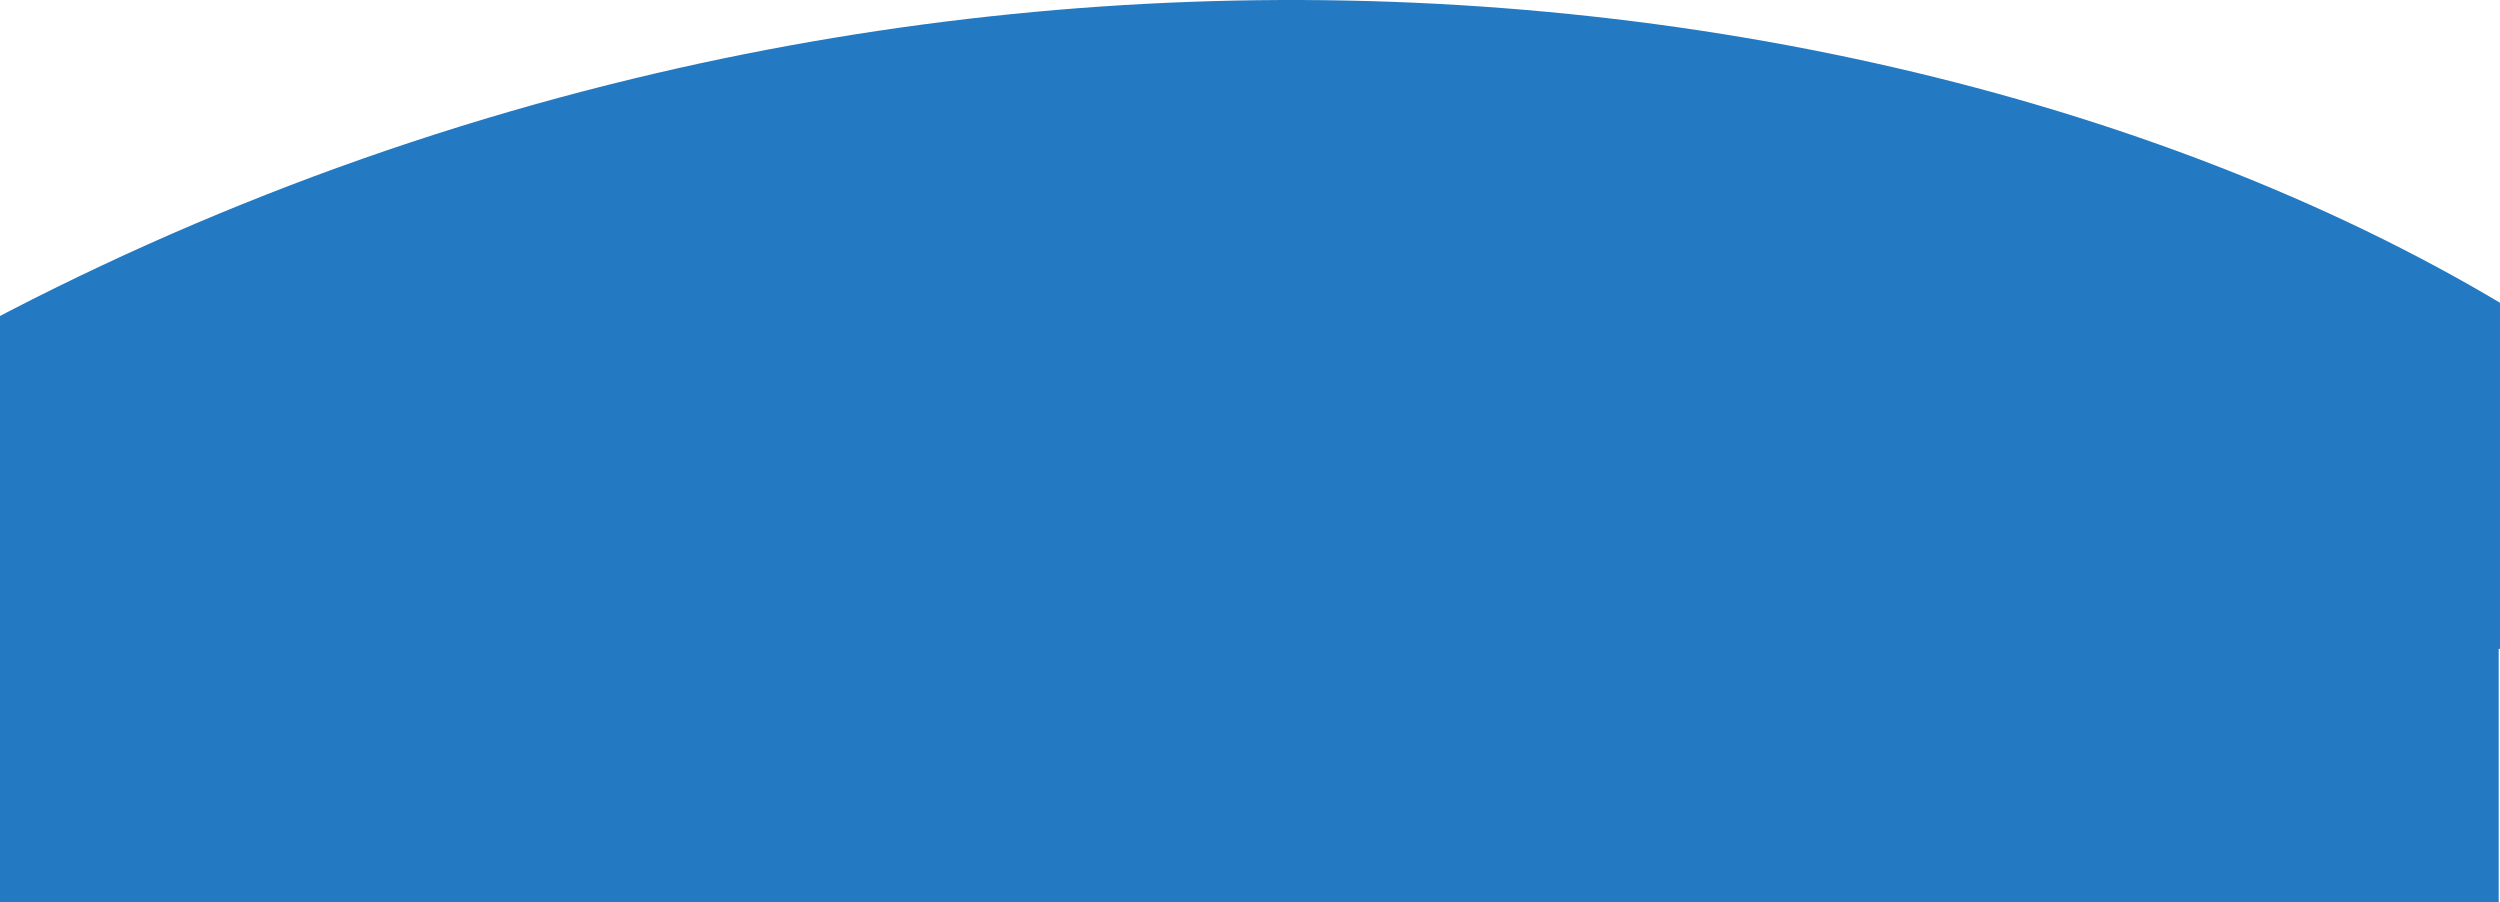
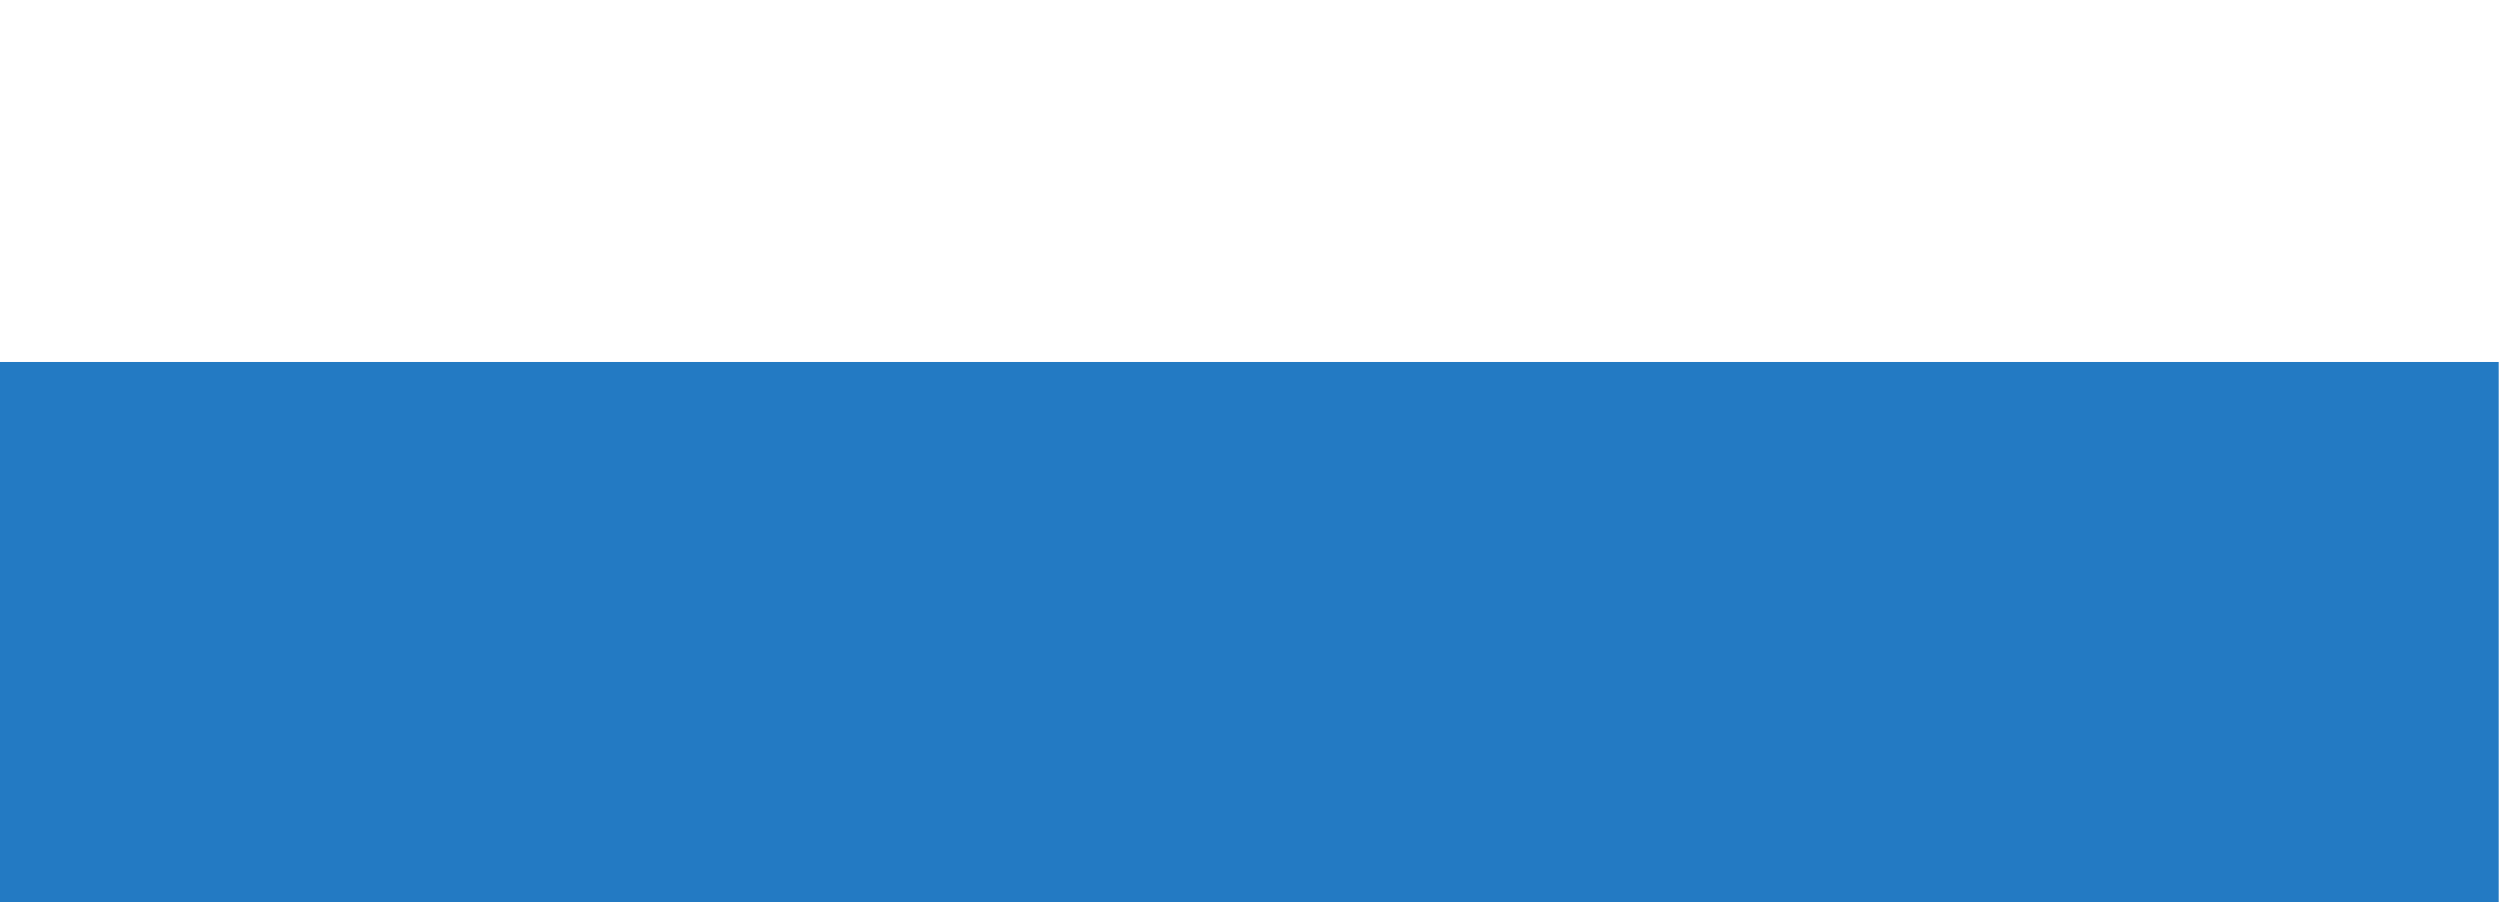
<svg xmlns="http://www.w3.org/2000/svg" width="1920" height="693" viewBox="0 0 1920 693" fill="none">
-   <path d="M-96 295.882V498.328H2015V294.793C2012.16 292.998 2009.38 291.179 2006.79 289.302C1946.15 245.568 1877.33 205.491 1802.25 170.18C1728.52 135.511 1648.69 105.404 1564.96 80.704C1482.1 56.262 1395.21 37.048 1306.68 23.597C1217.81 10.097 1126.55 2.306 1035.46 0.444C851.311 -3.315 666.698 16.828 486.768 60.318C281.088 110.029 85.04 189.288 -96 295.882Z" fill="#237AC3" />
  <rect x="-11" y="278" width="1930" height="415" fill="#237AC3" />
</svg>